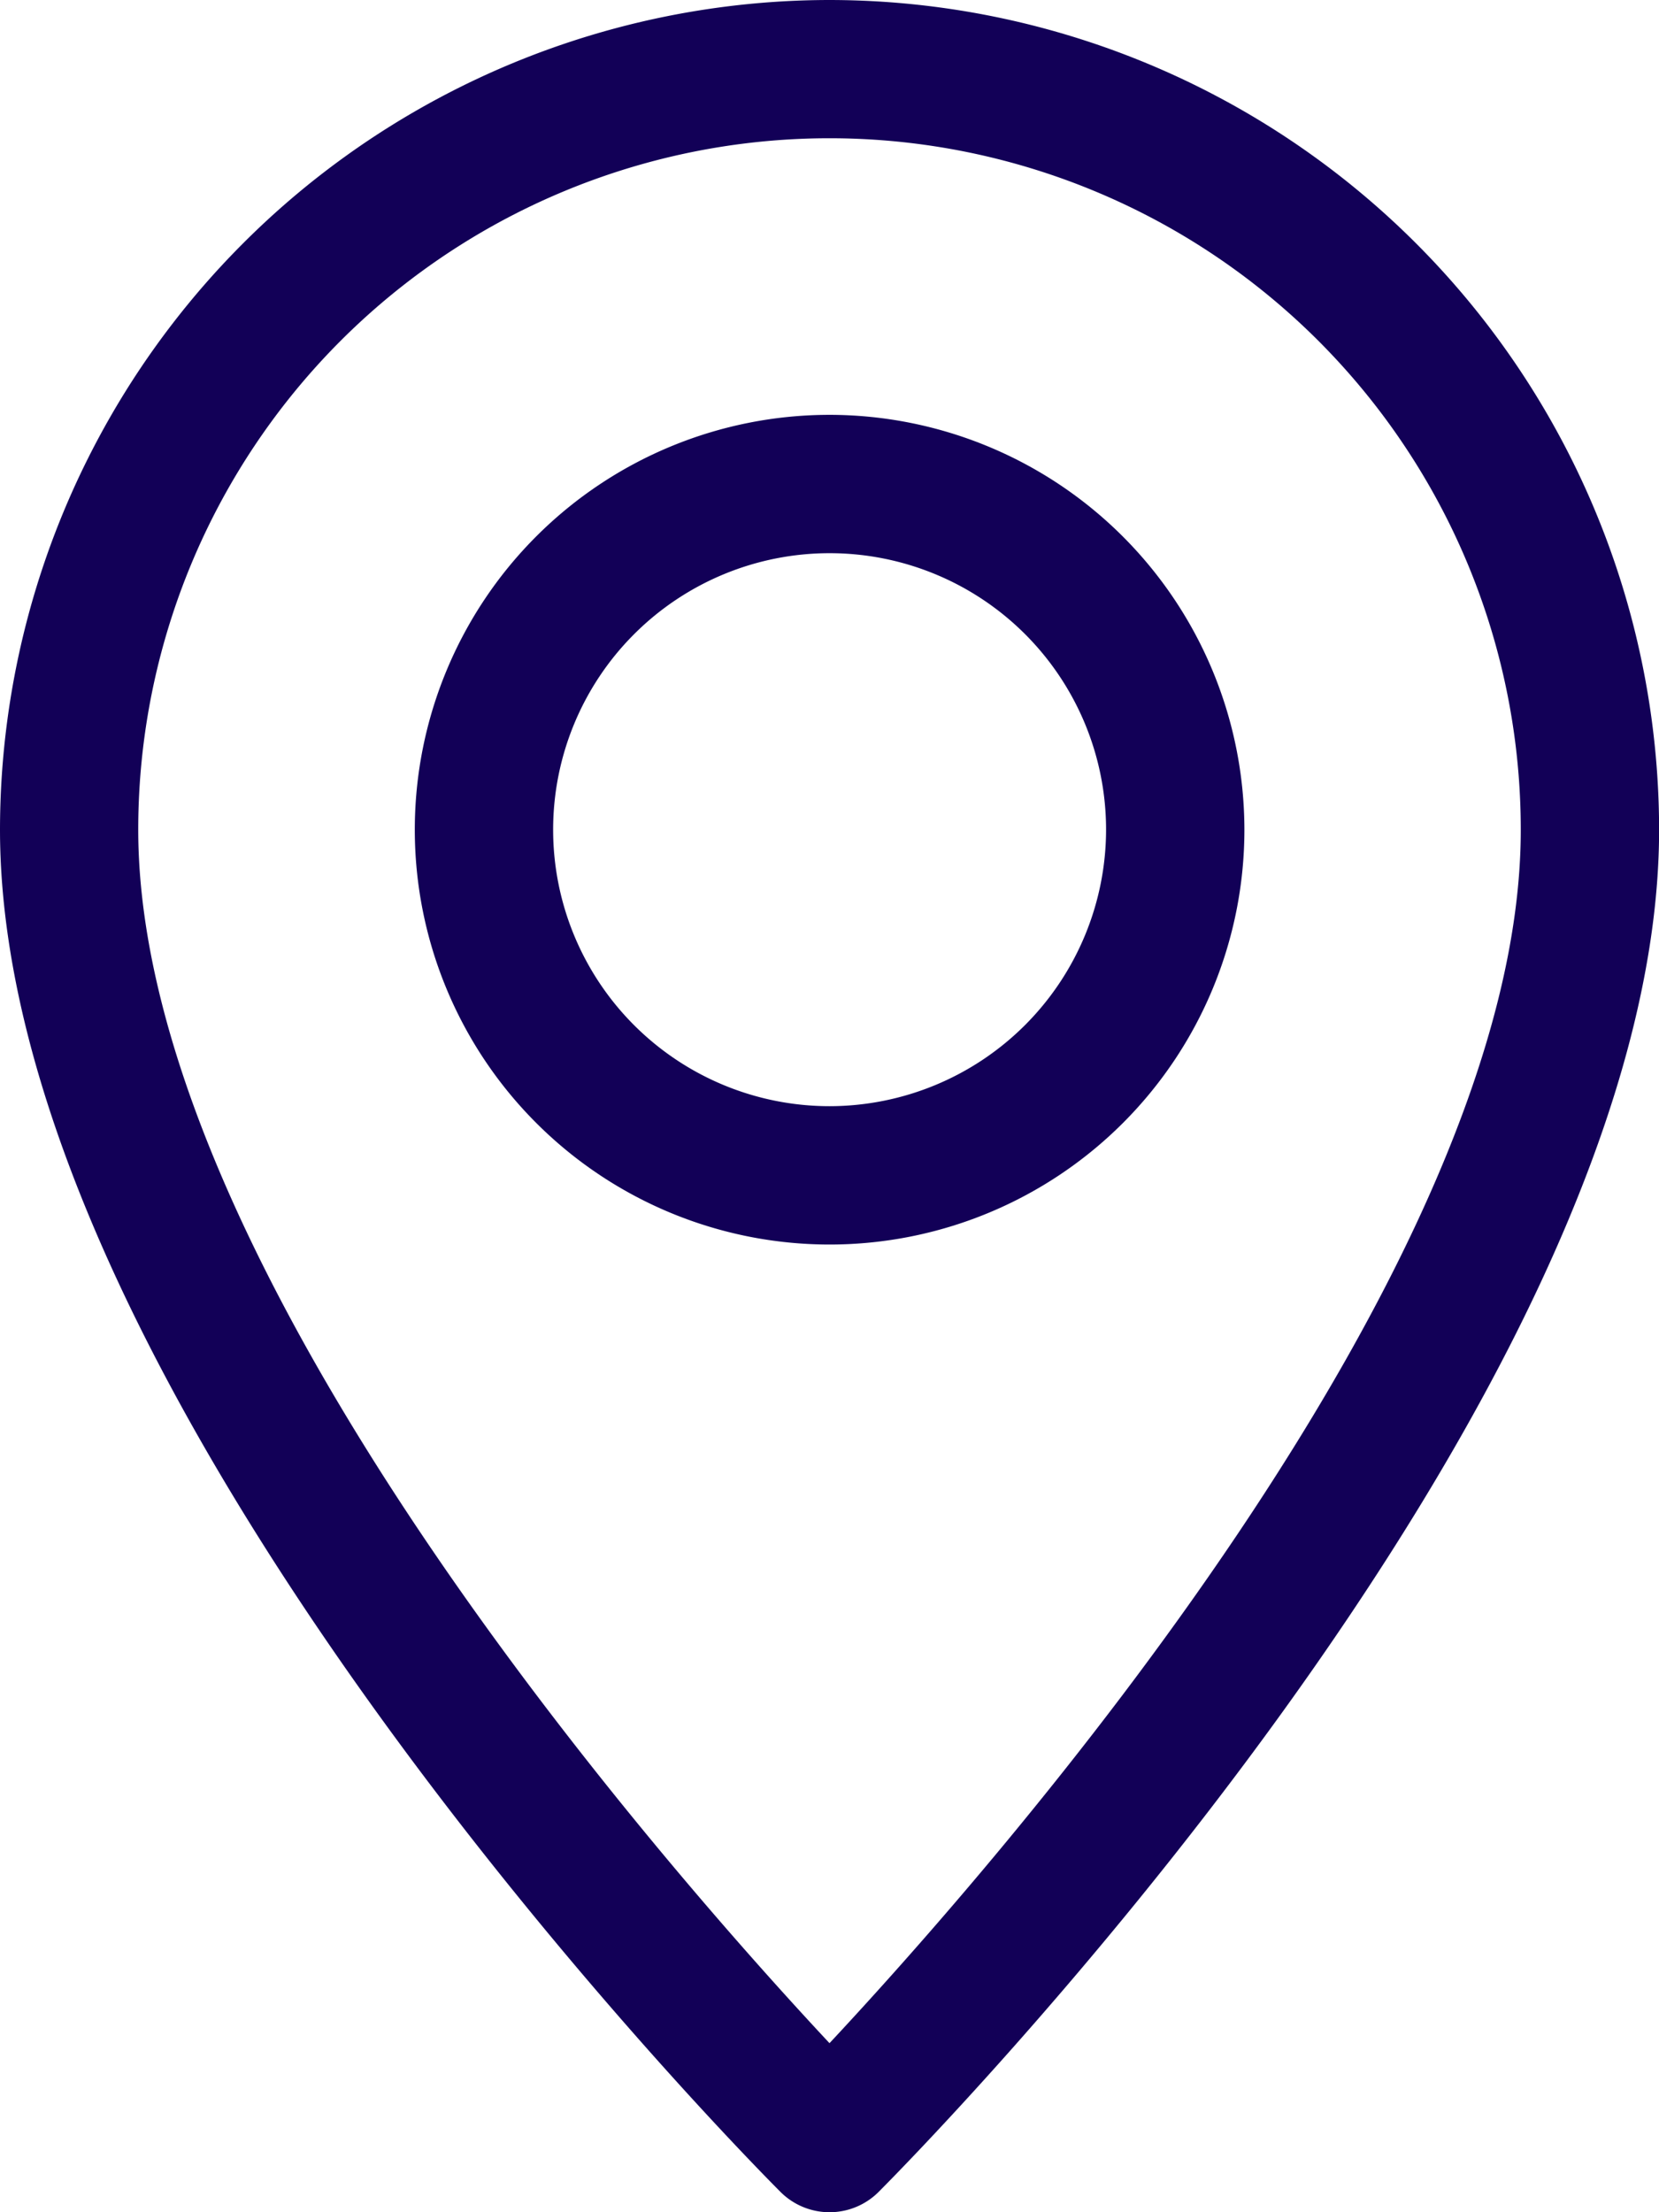
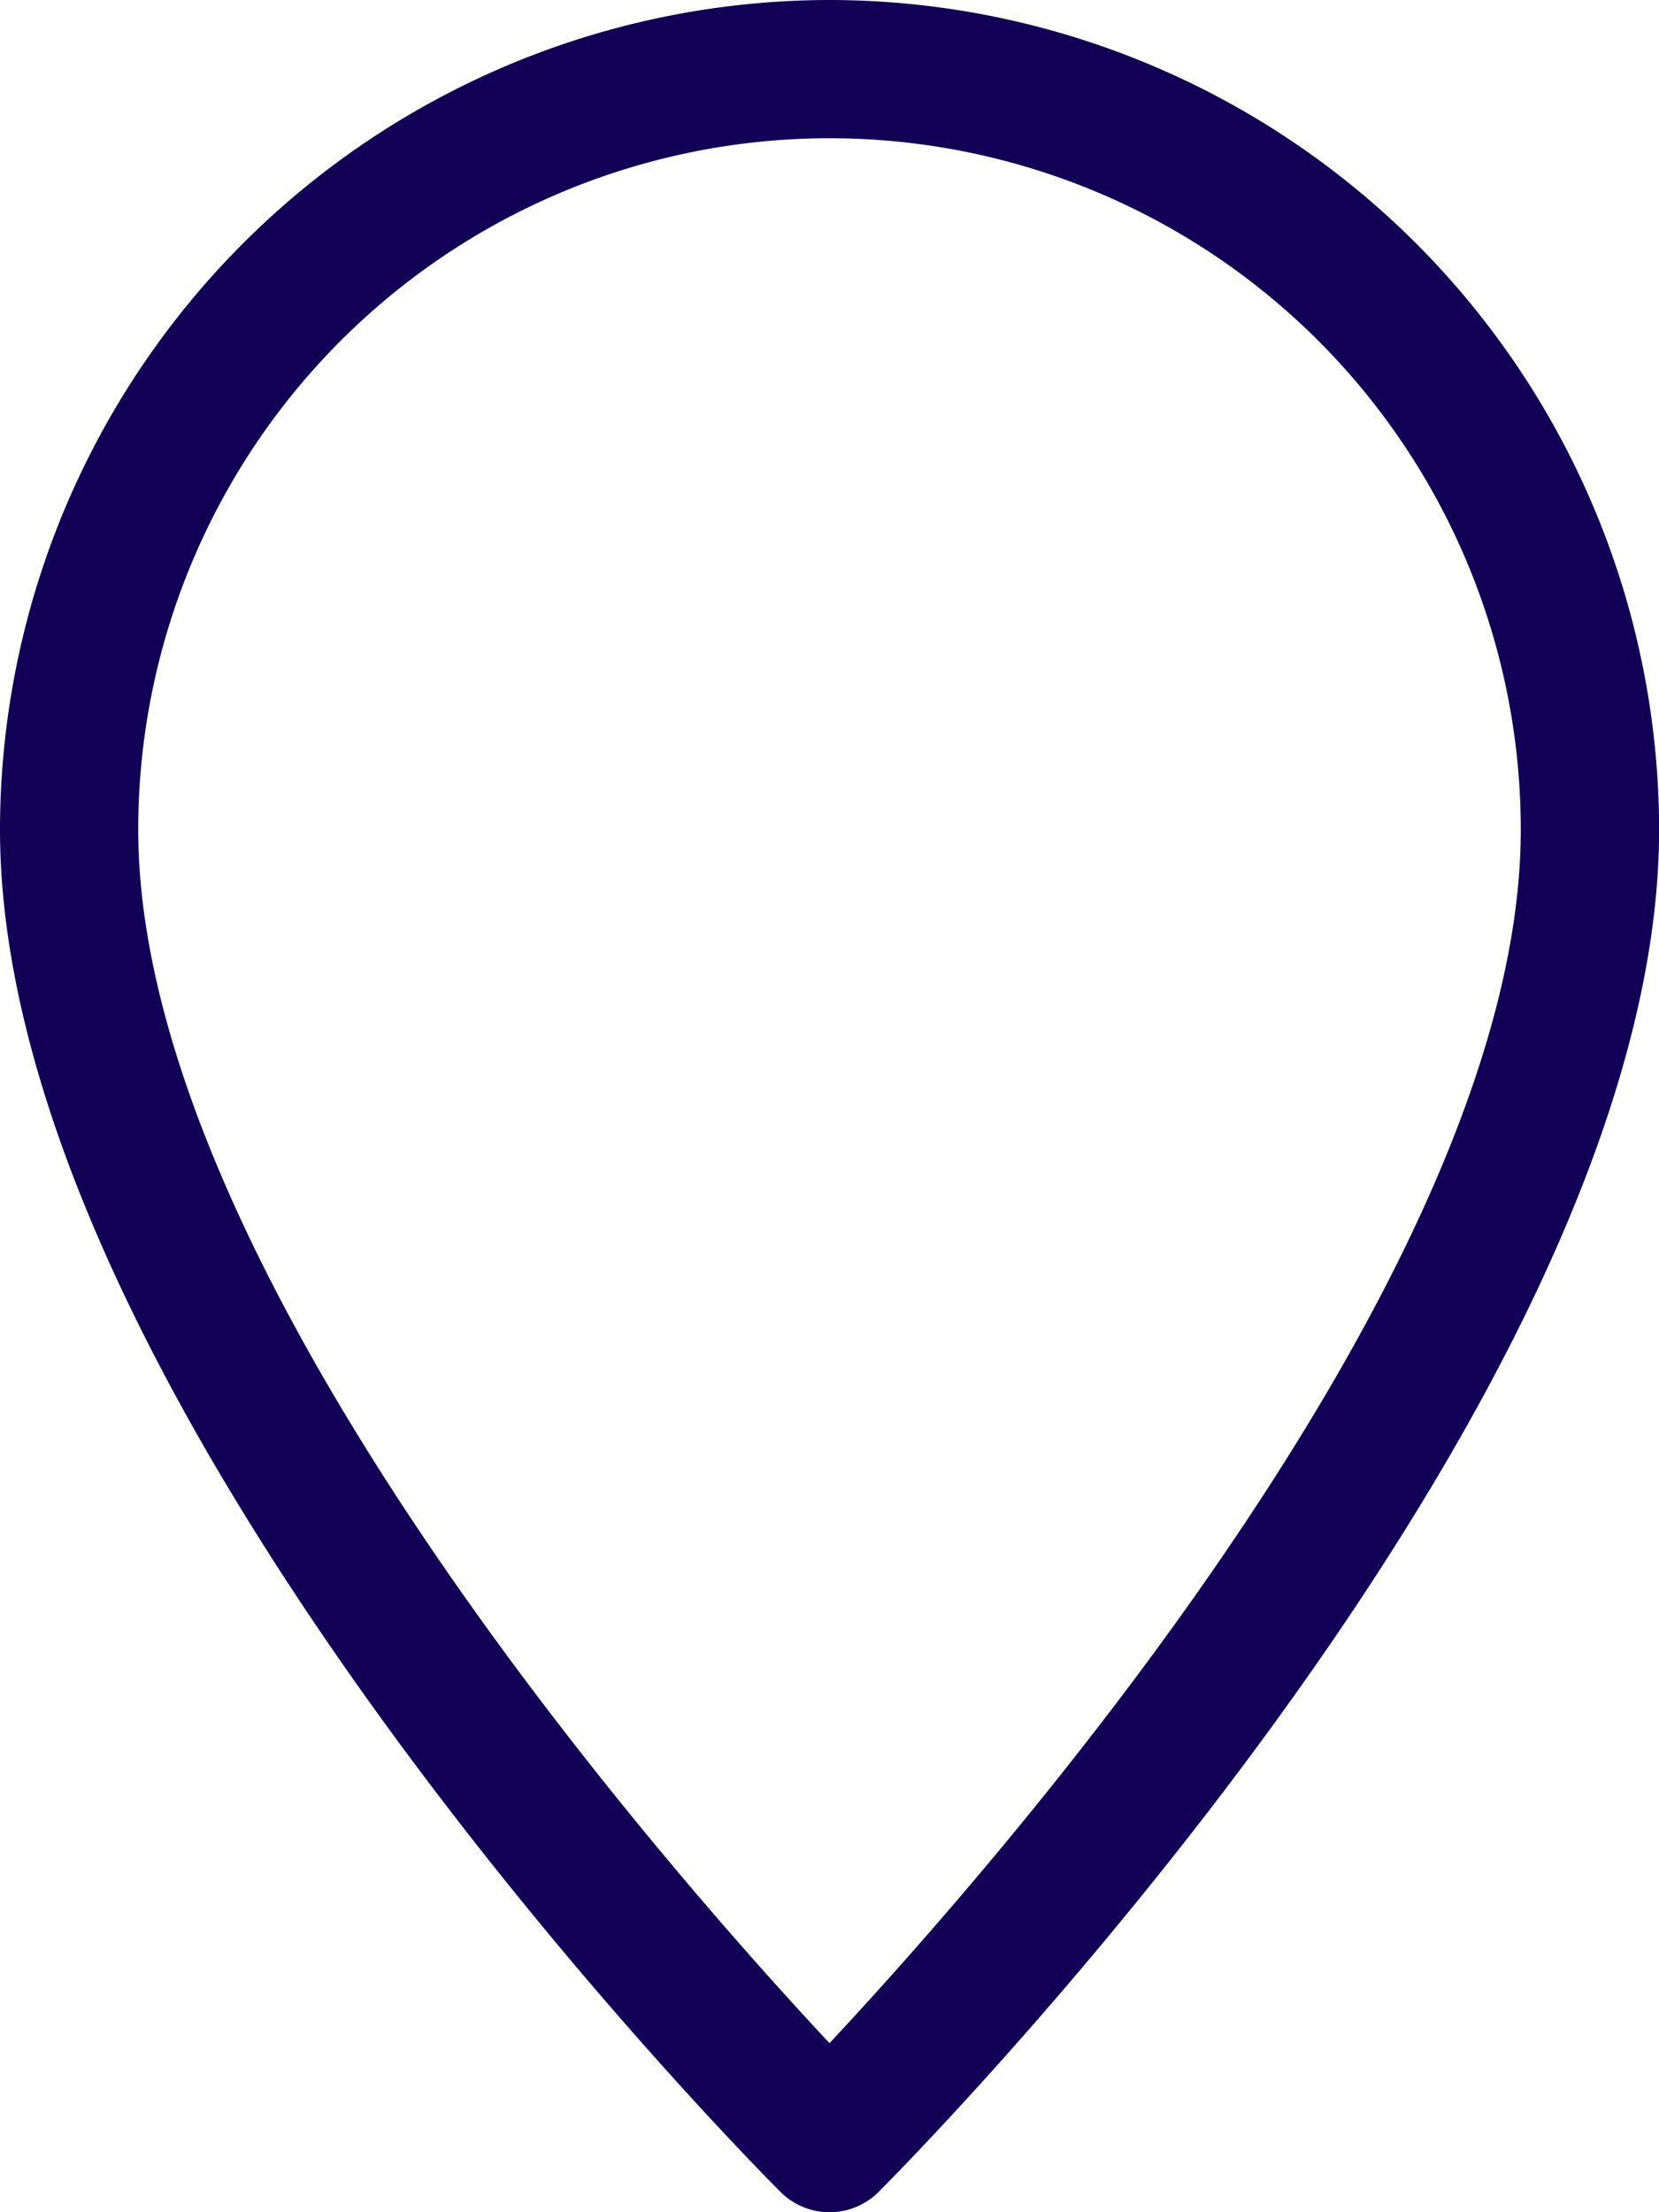
<svg xmlns="http://www.w3.org/2000/svg" width="16.25" height="21.667" viewBox="0 0 16.25 21.667">
  <g id="location-icon-3" transform="translate(-64)">
    <g id="Group_14838" data-name="Group 14838" transform="translate(64)">
      <g id="Group_14837" data-name="Group 14837">
        <path id="Path_3906" data-name="Path 3906" d="M72.125,0A8.133,8.133,0,0,0,64,8.125c0,5.632,7.334,13.031,7.646,13.344a.68.68,0,0,0,.959,0c.311-.313,7.646-7.712,7.646-13.344A8.133,8.133,0,0,0,72.125,0Zm0,20.011c-1.617-1.731-6.771-7.583-6.771-11.886a6.771,6.771,0,0,1,13.542,0C78.9,12.423,73.742,18.28,72.125,20.011Z" transform="translate(-64)" fill="#120057" />
      </g>
    </g>
    <g id="Group_14840" data-name="Group 14840" transform="translate(68.063 4.063)">
      <g id="Group_14839" data-name="Group 14839">
-         <path id="Path_3907" data-name="Path 3907" d="M164.063,96a4.063,4.063,0,1,0,4.063,4.063A4.067,4.067,0,0,0,164.063,96Zm0,6.771a2.708,2.708,0,1,1,2.708-2.708A2.711,2.711,0,0,1,164.063,102.771Z" transform="translate(-160 -96)" fill="#120057" />
-       </g>
+         </g>
    </g>
  </g>
</svg>